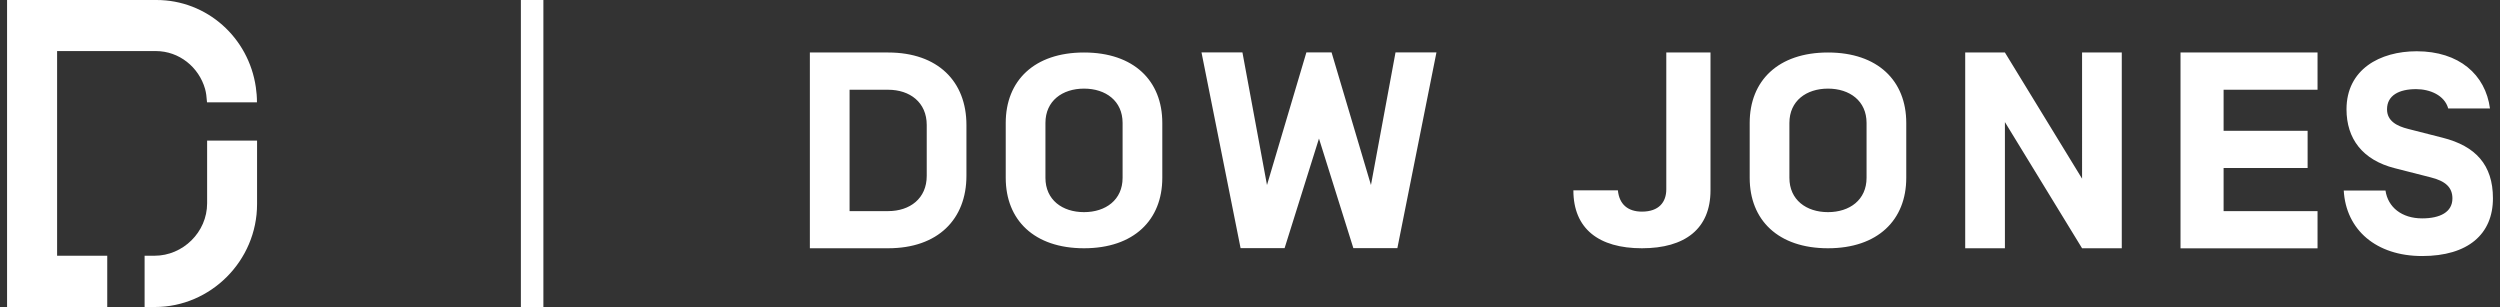
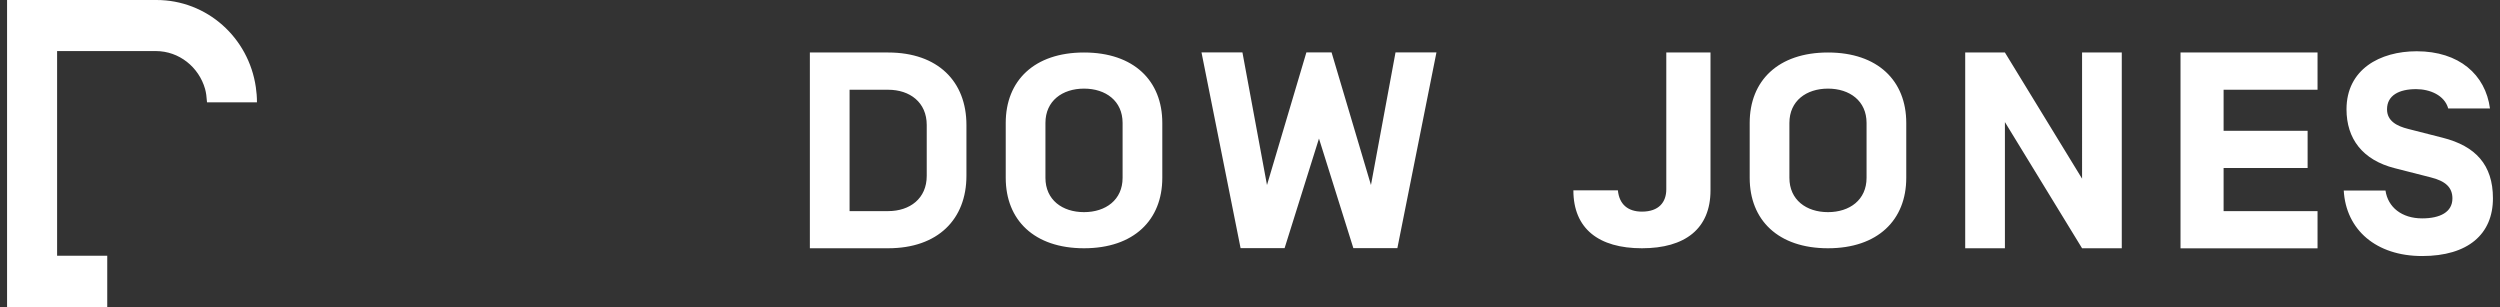
<svg xmlns="http://www.w3.org/2000/svg" id="Layer_1" data-name="Layer 1" version="1.1" viewBox="0 0 244.3 30">
  <rect x="0" y="0" width="244.3" height="30" fill="#333333" stroke="none" />
  <defs>
    <style>
      .cls-1 {
        fill: #fff;
        fill-rule: evenodd;
        stroke-width: 0px;
      }
    </style>
  </defs>
  <path class="cls-1" d="M90.56,12.21c0-2.21-1.65-3.44-3.77-3.44h-3.77v11.86h3.77c2.12,0,3.77-1.23,3.77-3.44v-4.97ZM79.14,24.26V5.13h7.65c4.87,0,7.65,2.84,7.65,7.08v4.97c0,4.24-2.78,7.08-7.65,7.08,0,0-7.65,0-7.65,0ZM109.7,12.01c0-2.15-1.65-3.35-3.77-3.35s-3.77,1.2-3.77,3.35v5.37c0,2.15,1.65,3.35,3.77,3.35s3.77-1.2,3.77-3.35v-5.37ZM105.93,24.26c-4.87,0-7.65-2.76-7.65-6.88v-5.37c0-4.12,2.78-6.88,7.65-6.88s7.65,2.76,7.65,6.88v5.37c0,4.12-2.78,6.88-7.65,6.88ZM128.89,13.54l-3.36,10.71h-4.3l-3.82-19.13h4l2.4,12.96,3.85-12.96h2.46l3.85,12.96,2.4-12.96h4l-3.82,19.13h-4.3l-3.36-10.71M162.84,5.13h4.31v13.47c0,3.75-2.48,5.66-6.7,5.66s-6.7-1.91-6.7-5.66h4.35c.13,1.35.96,2.08,2.35,2.08,1.67,0,2.38-.94,2.38-2.18V5.13M182.4,12.01c0-2.15-1.65-3.35-3.77-3.35s-3.77,1.2-3.77,3.35v5.37c0,2.15,1.65,3.35,3.77,3.35s3.77-1.2,3.77-3.35v-5.37ZM178.63,24.26c-4.87,0-7.65-2.76-7.65-6.88v-5.37c0-4.12,2.78-6.88,7.65-6.88s7.65,2.76,7.65,6.88v5.37c0,4.12-2.78,6.88-7.65,6.88ZM207.34,24.26h-3.88l-7.54-12.33v12.33h-3.88V5.13h3.88l7.54,12.33V5.13h3.88v19.13M217.29,12.78h8.21v3.64h-8.21v4.21h9.18v3.64h-13.39V5.13h13.39v3.64h-9.18v4.02M229.02,18.62h4.09c.24,1.64,1.6,2.72,3.58,2.72,1.75,0,2.96-.61,2.96-1.95,0-1.08-.68-1.7-2.13-2.06l-3.49-.89c-3.17-.8-4.73-2.89-4.73-5.76,0-3.89,3.25-5.67,6.86-5.67,4.14,0,6.72,2.28,7.16,5.59h-4.08c-.36-1.3-1.8-1.89-3.14-1.89-1.66,0-2.84.61-2.84,1.97,0,1.14.95,1.64,2.07,1.92l3.37.86c3.2.81,4.91,2.64,4.91,5.92,0,3.5-2.43,5.64-6.92,5.64s-7.45-2.56-7.66-6.42M20.23,10c-.05-.62-.08-.89-.19-1.31-.61-2.13-2.53-3.7-4.82-3.7H5.58v20h4.9v5.01H.69V0h14.6c4.93,0,9.01,3.67,9.71,8.52.07.47.11.96.11,1.48h-4.89" />
-   <path class="cls-1" d="M25.12,13.74v6.21c0,5.54-4.55,10.05-9.97,10.05h-1.02v-5.01h.98c2.76,0,5.13-2.3,5.13-5.12v-6.13h4.89" />
-   <path class="cls-1" d="M50.9,30h2.2V0h-2.2v30Z" />
</svg>